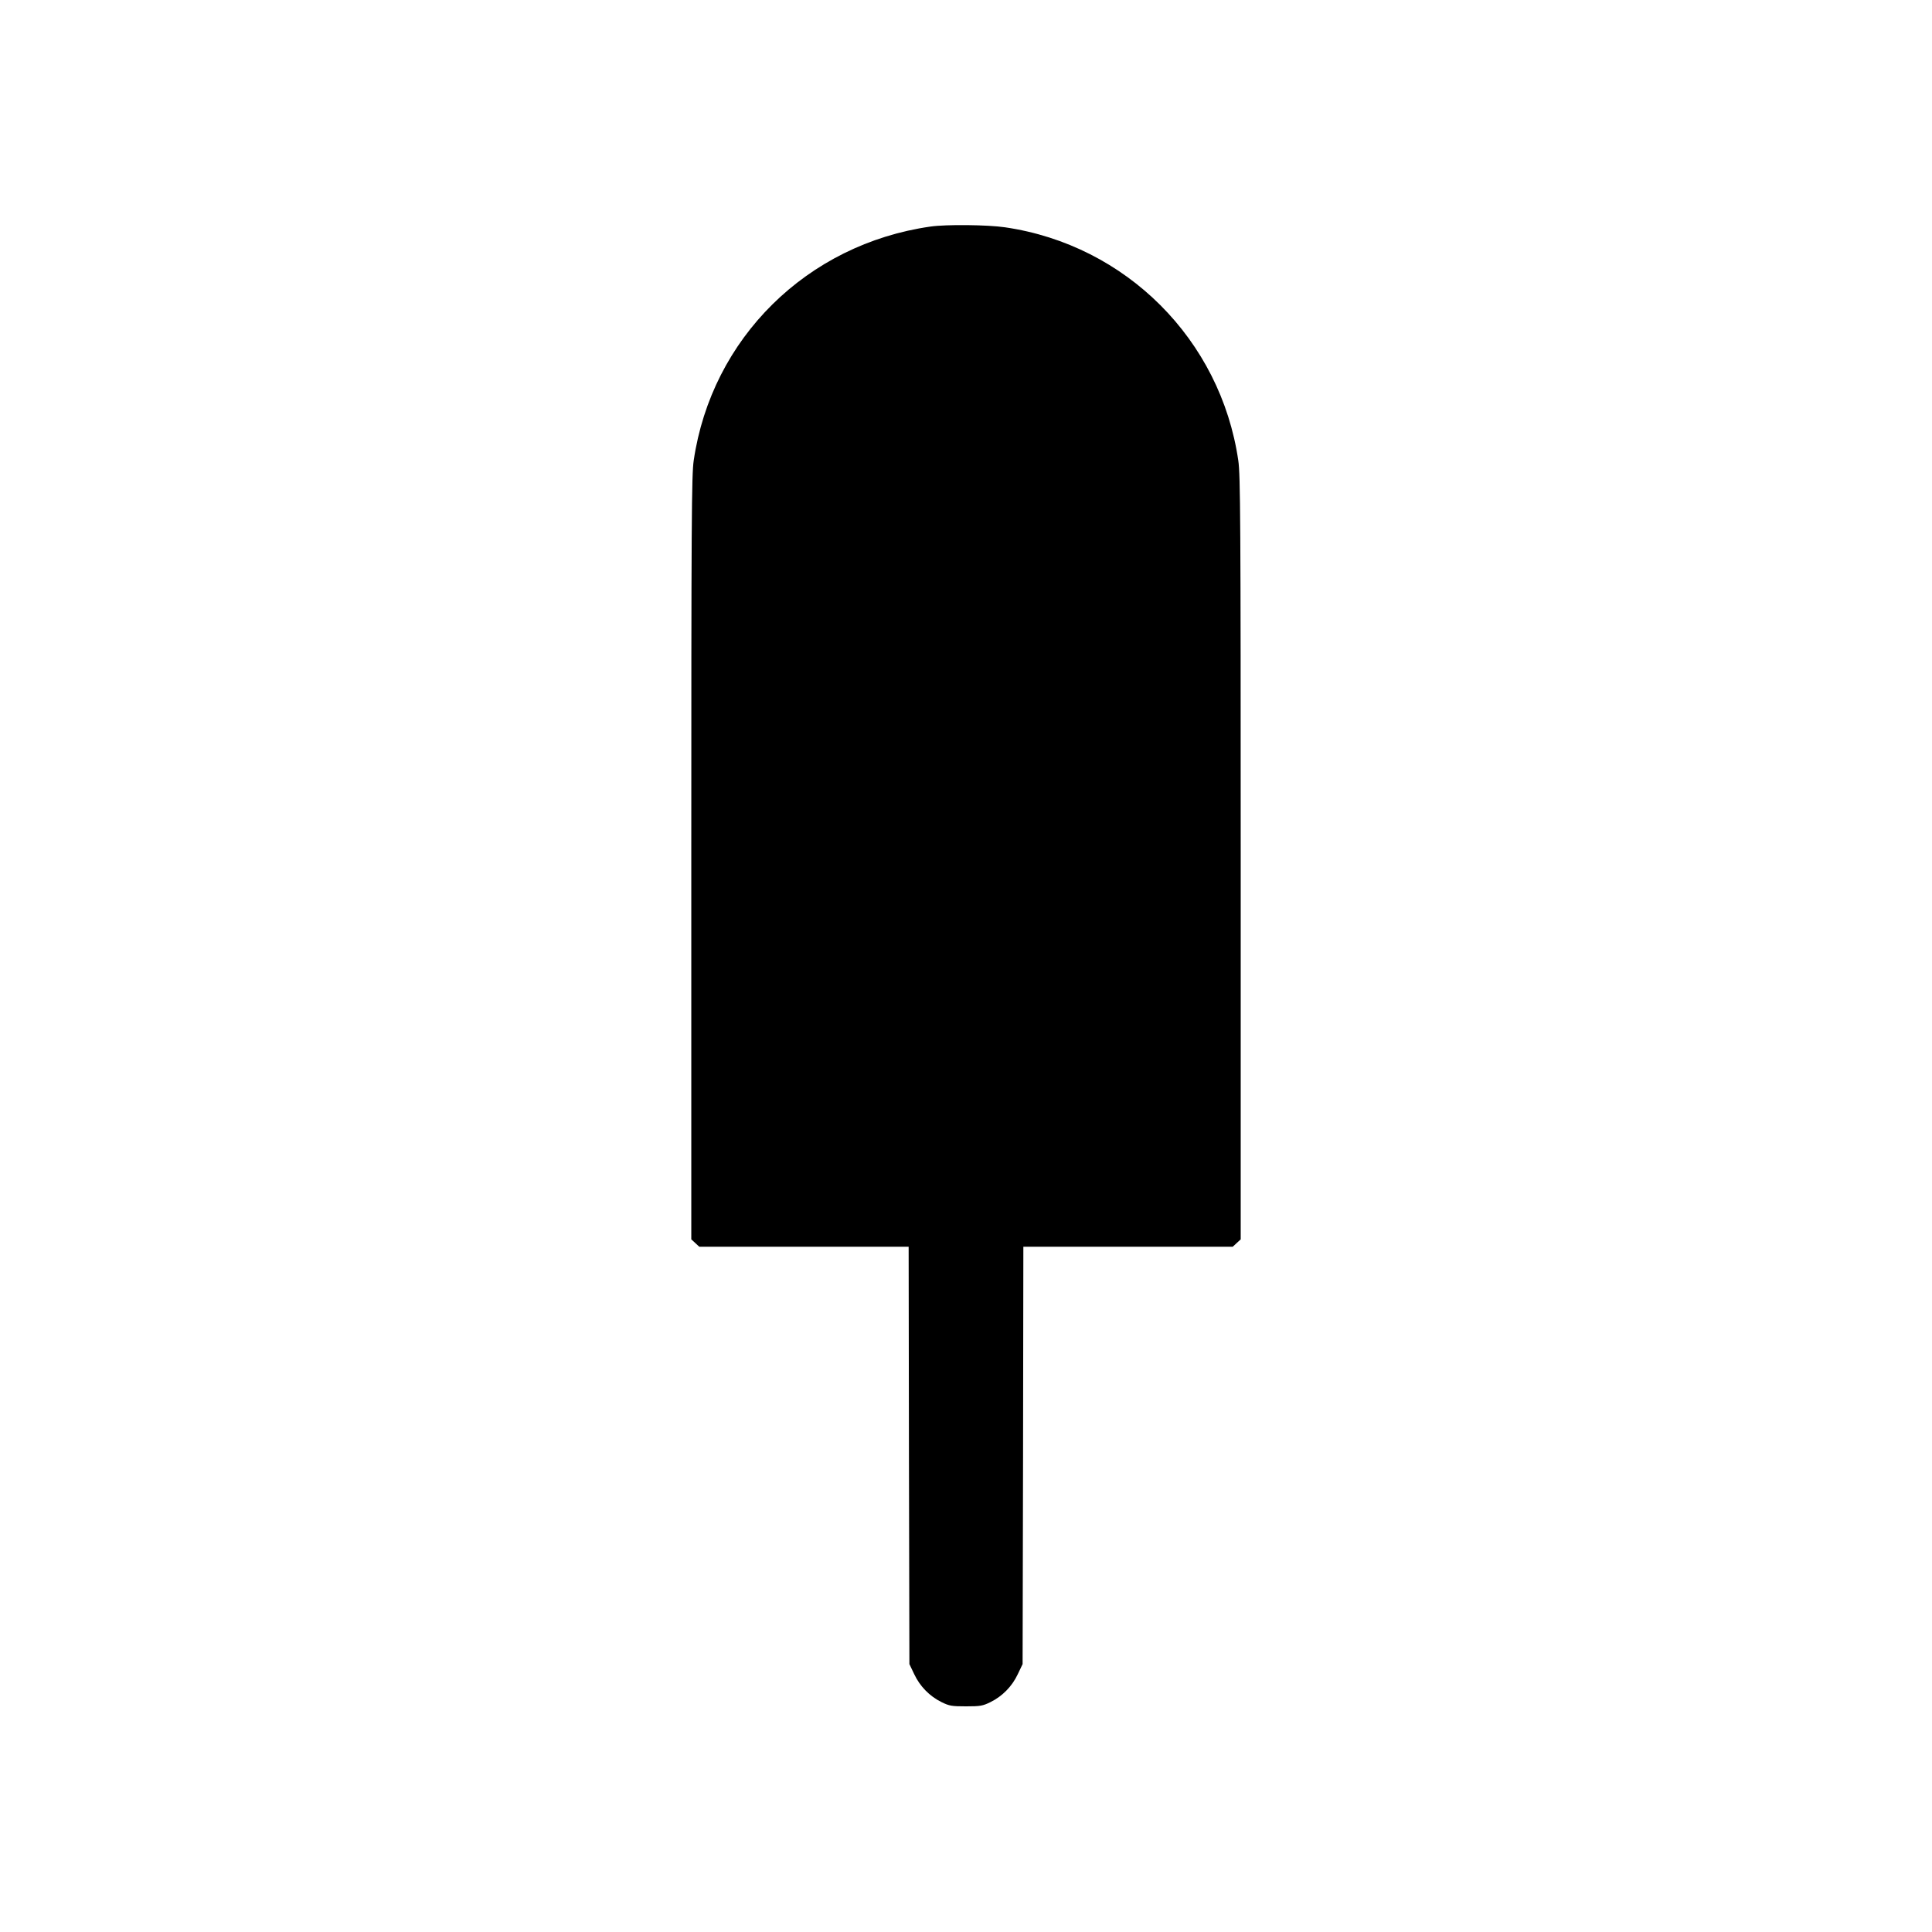
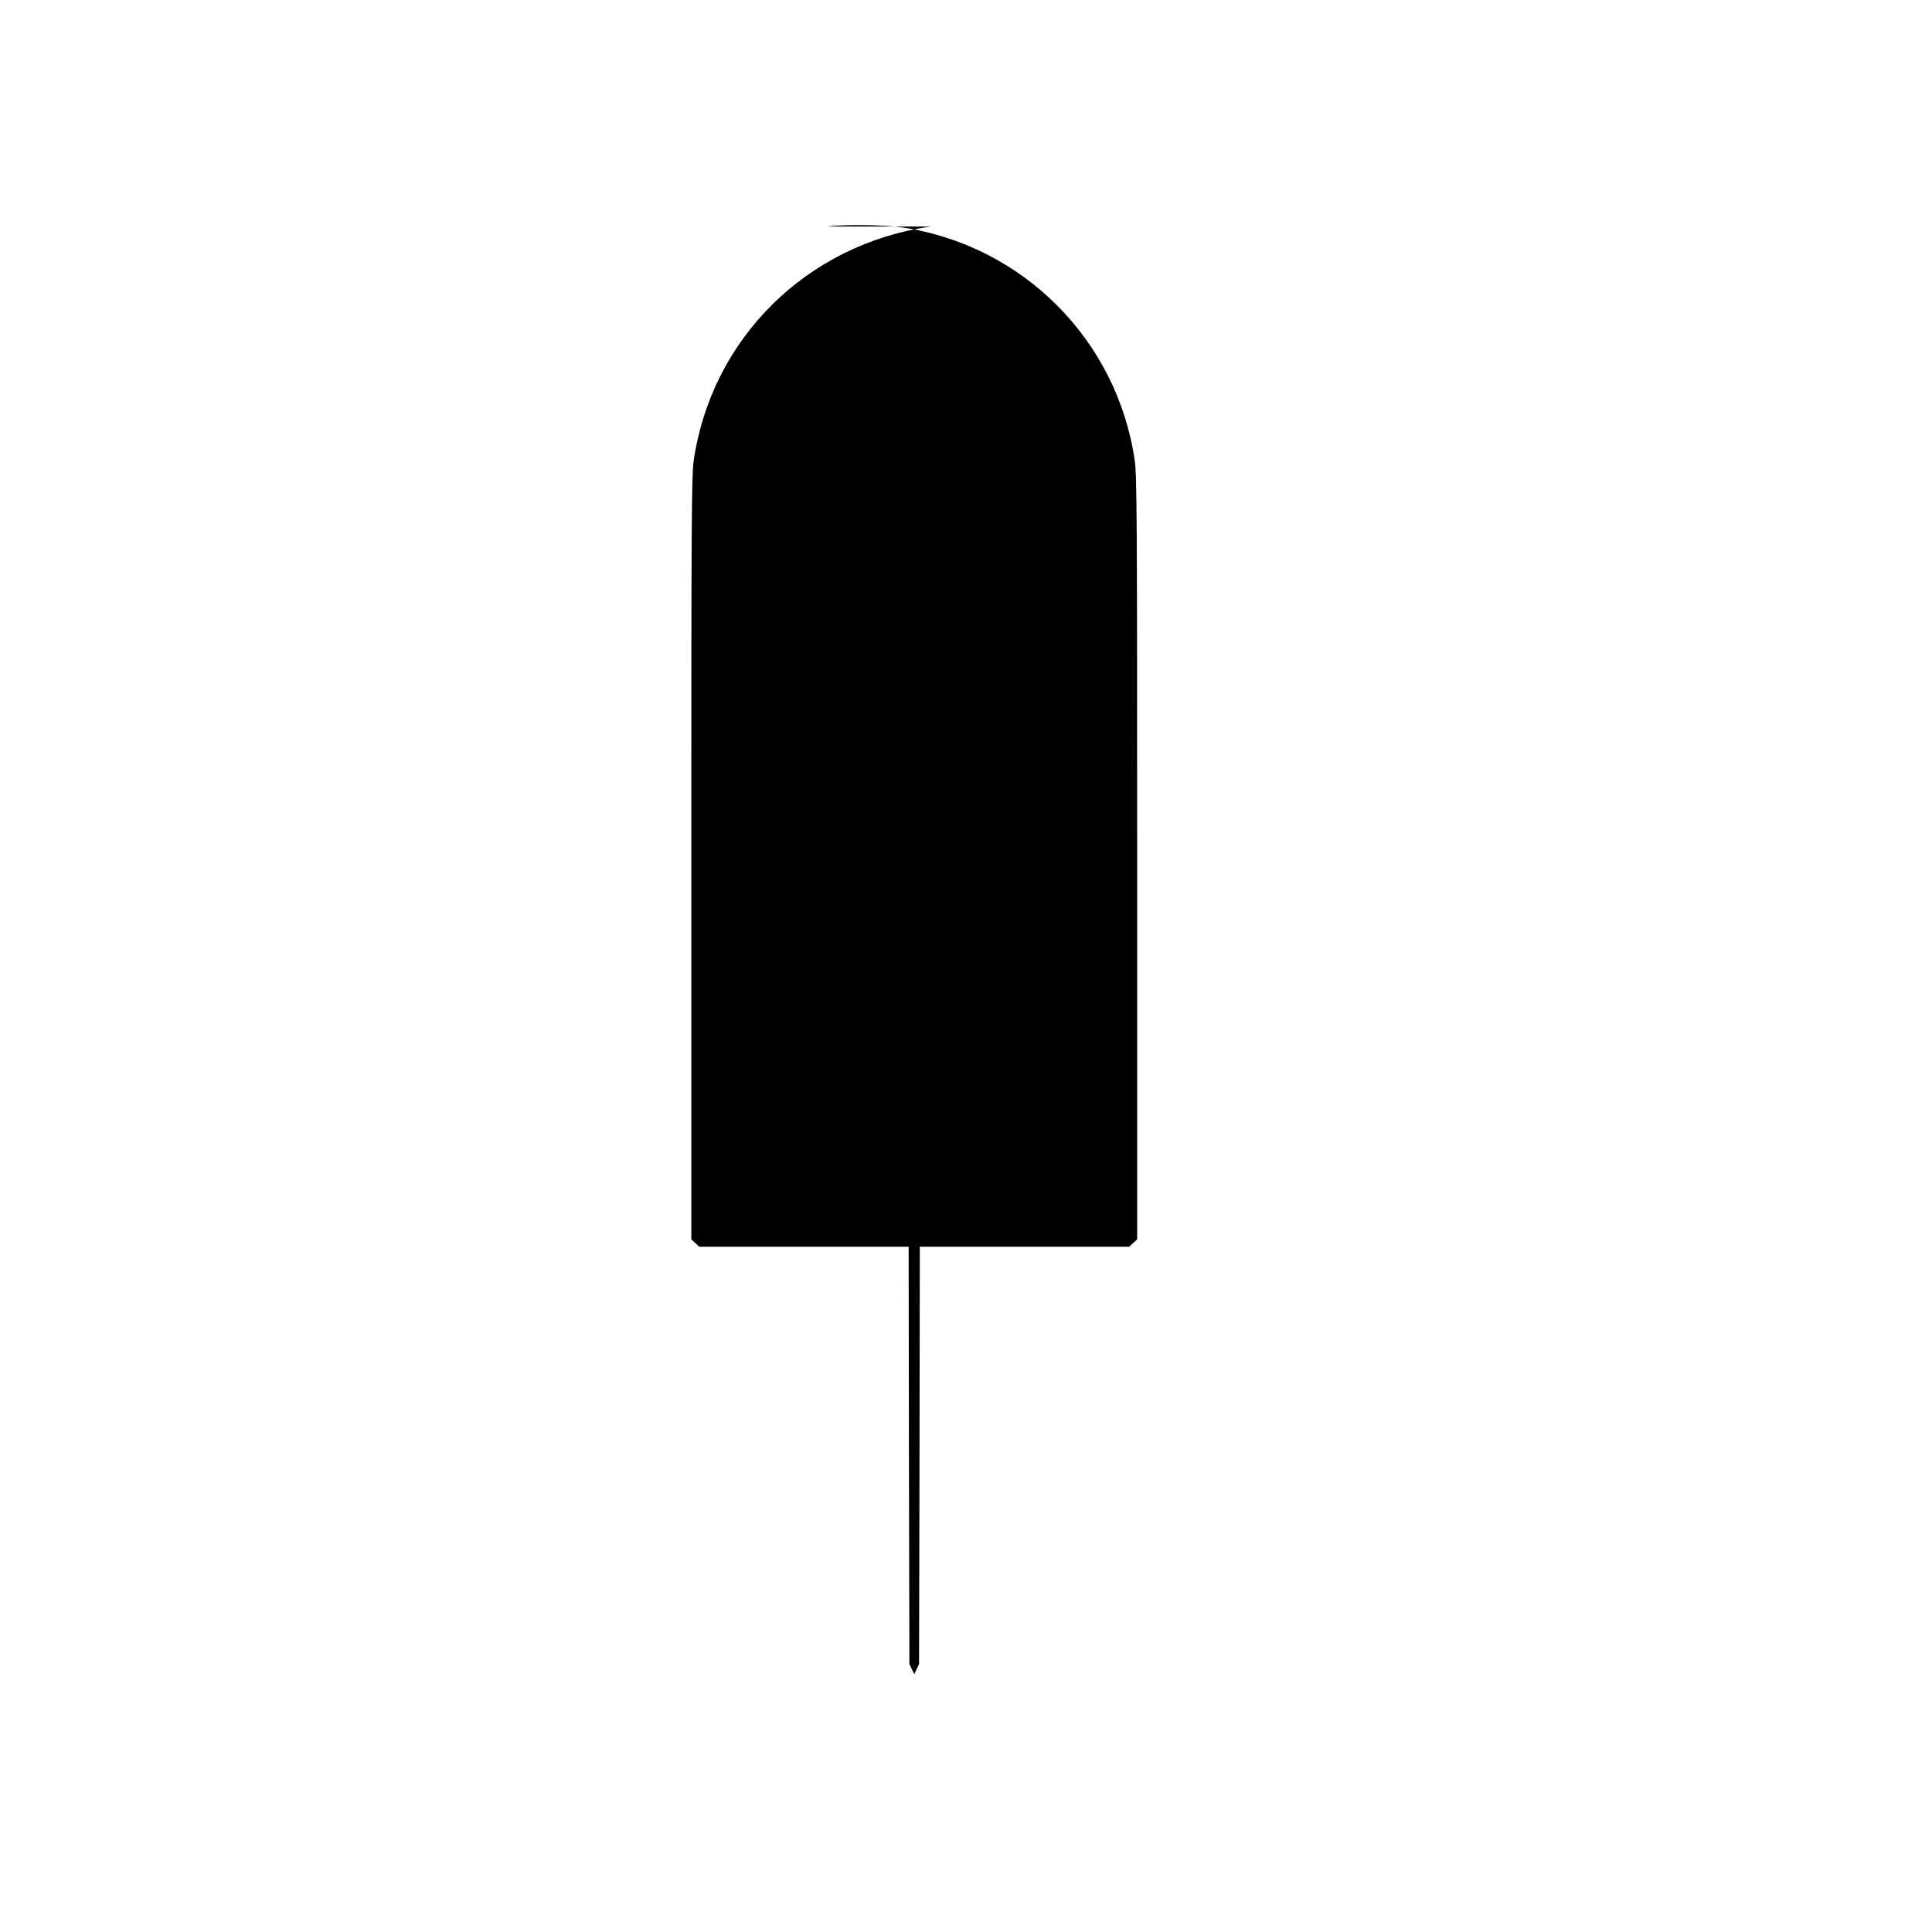
<svg xmlns="http://www.w3.org/2000/svg" version="1.0" width="1280pt" height="1280pt" viewBox="0 0 1280 1280" preserveAspectRatio="xMidYMid meet">
  <g transform="translate(0,1280) scale(0.1,-0.1)" fill="#000000" stroke="none">
-     <path d="M6165 11299 c-819 -117 -1450 -740 -1569 -1550 -14 -94 -16 -396 -16 -2633 l0 -2527 26 -24 27 -25 693 0 694 0 2 -1383 3 -1382 32 -67 c38 -81 102 -146 181 -185 51 -25 67 -28 162 -28 95 0 111 3 162 28 79 39 143 104 181 185 l32 67 3 1383 2 1382 694 0 693 0 27 25 26 24 0 2527 c0 2237 -2 2539 -16 2633 -117 801 -744 1428 -1545 1545 -115 17 -390 20 -494 5z" />
+     <path d="M6165 11299 c-819 -117 -1450 -740 -1569 -1550 -14 -94 -16 -396 -16 -2633 l0 -2527 26 -24 27 -25 693 0 694 0 2 -1383 3 -1382 32 -67 l32 67 3 1383 2 1382 694 0 693 0 27 25 26 24 0 2527 c0 2237 -2 2539 -16 2633 -117 801 -744 1428 -1545 1545 -115 17 -390 20 -494 5z" />
  </g>
</svg>